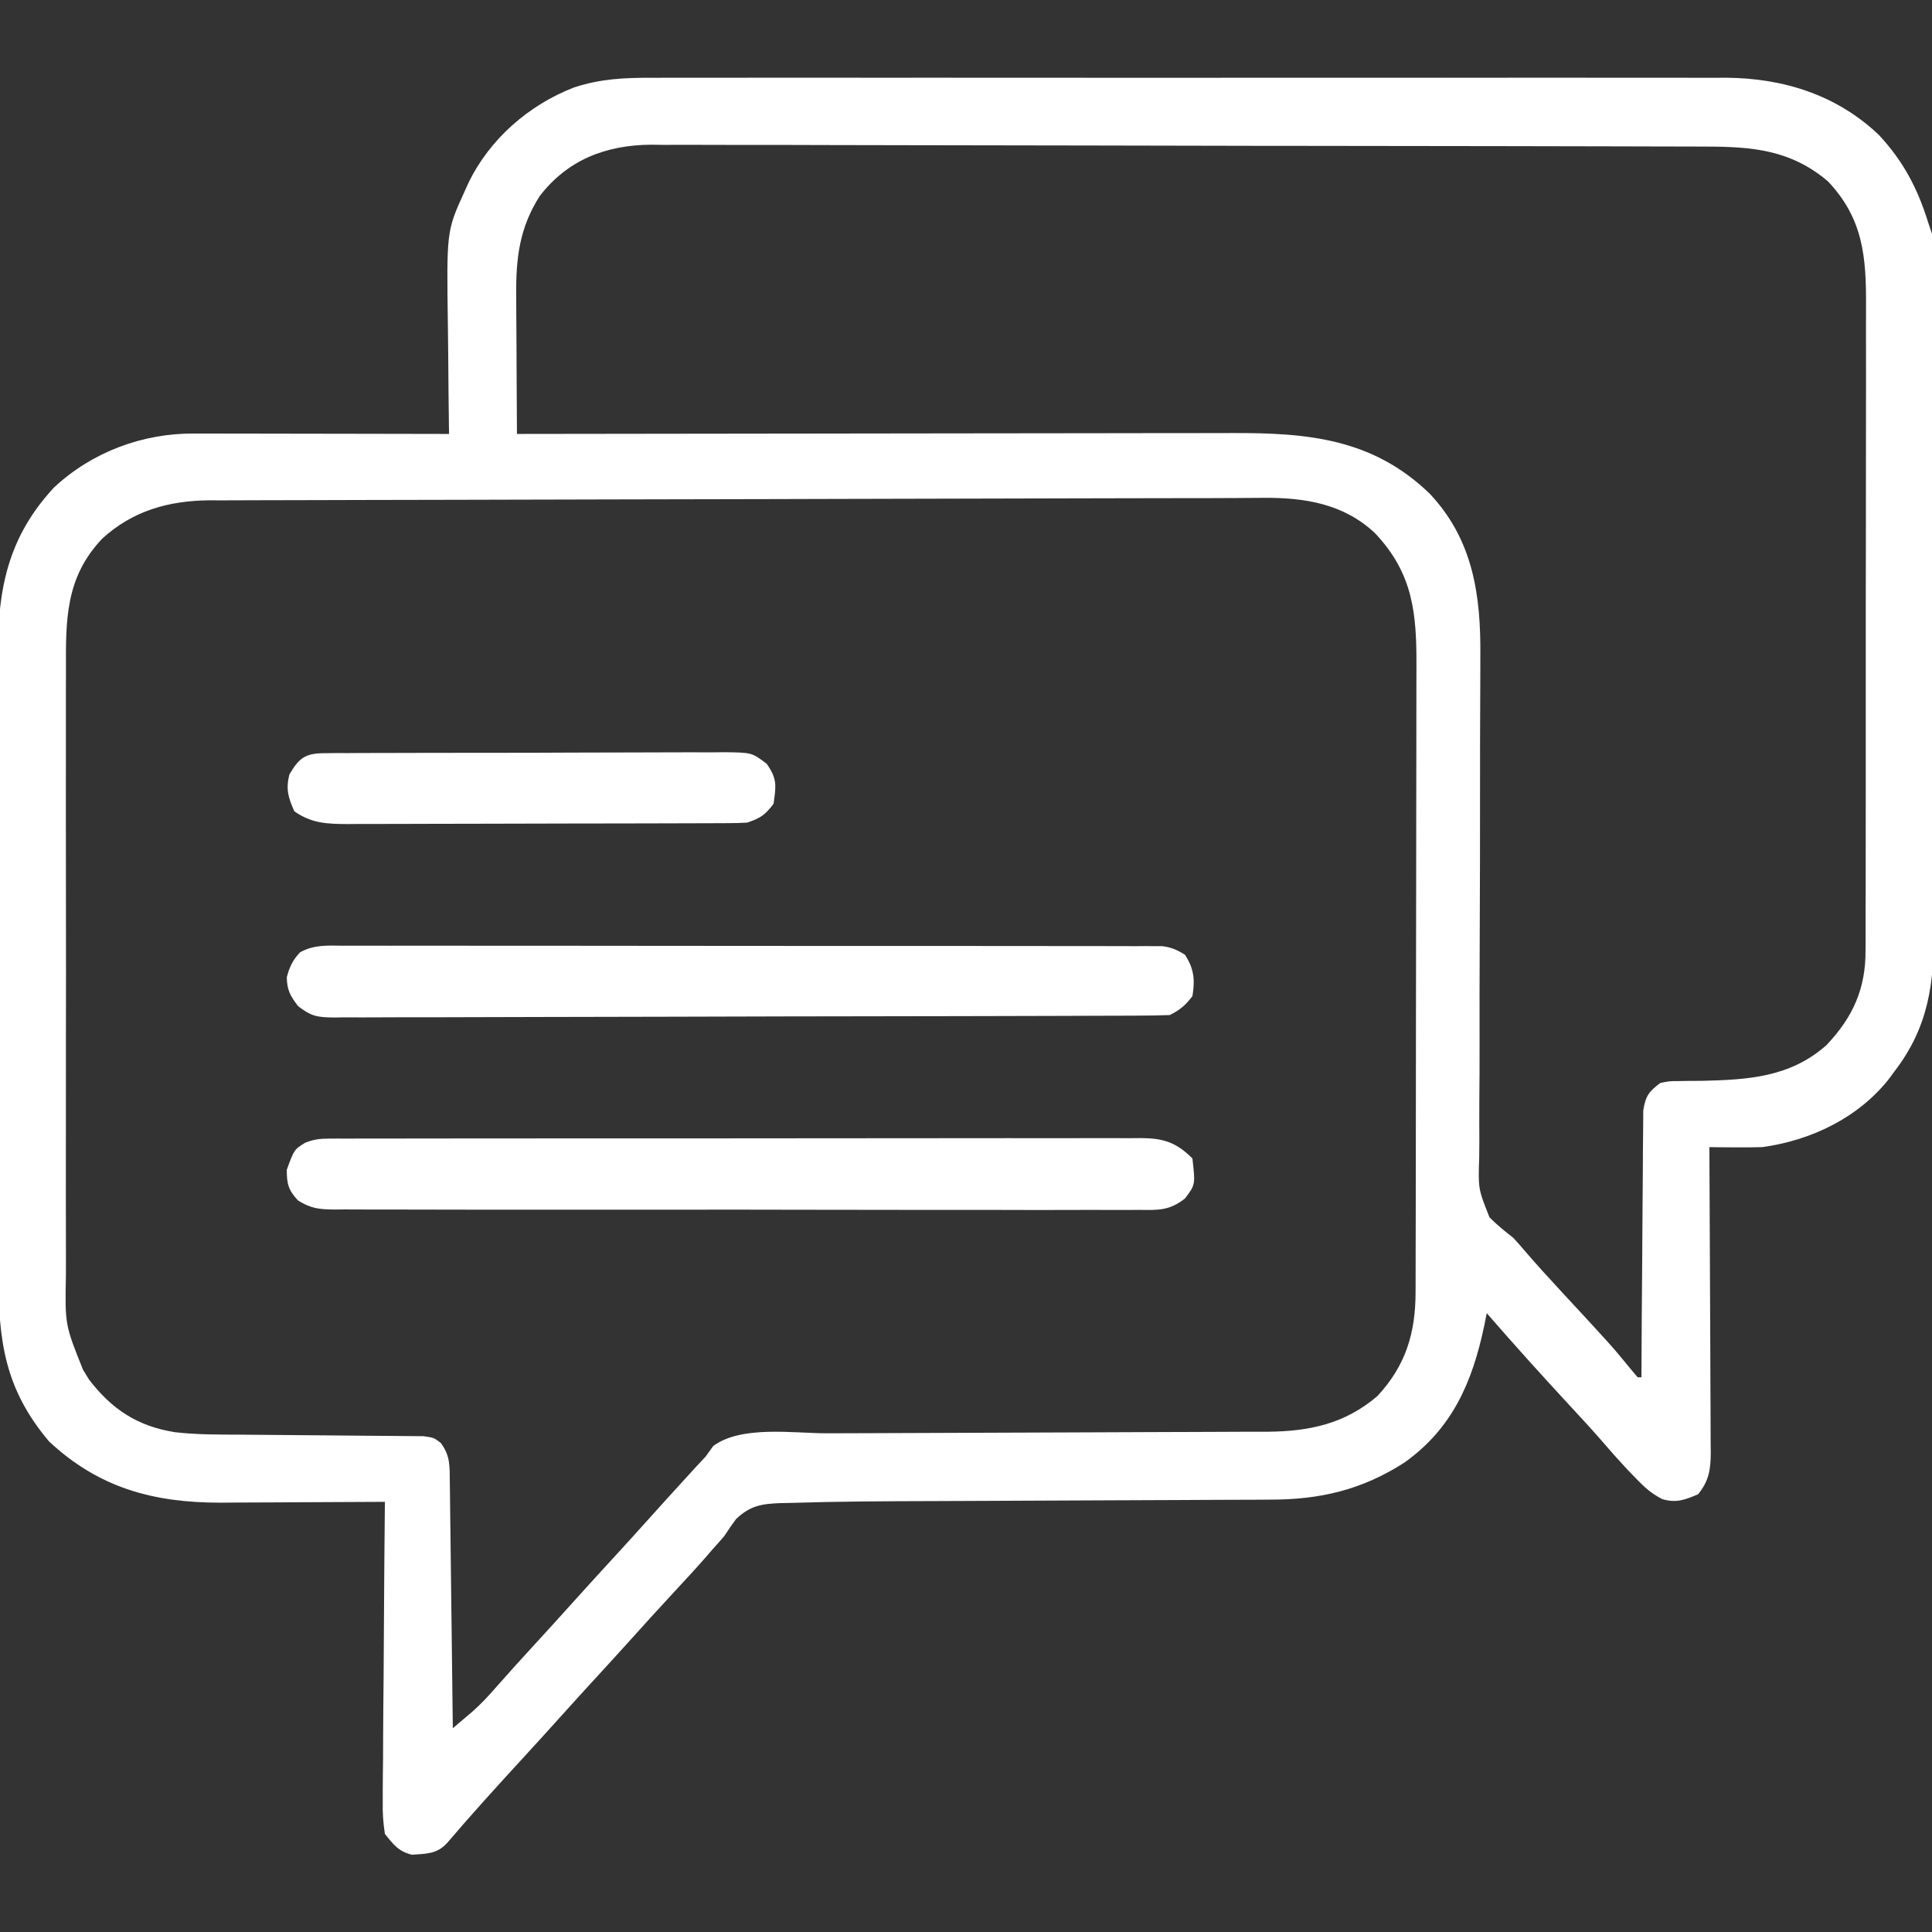
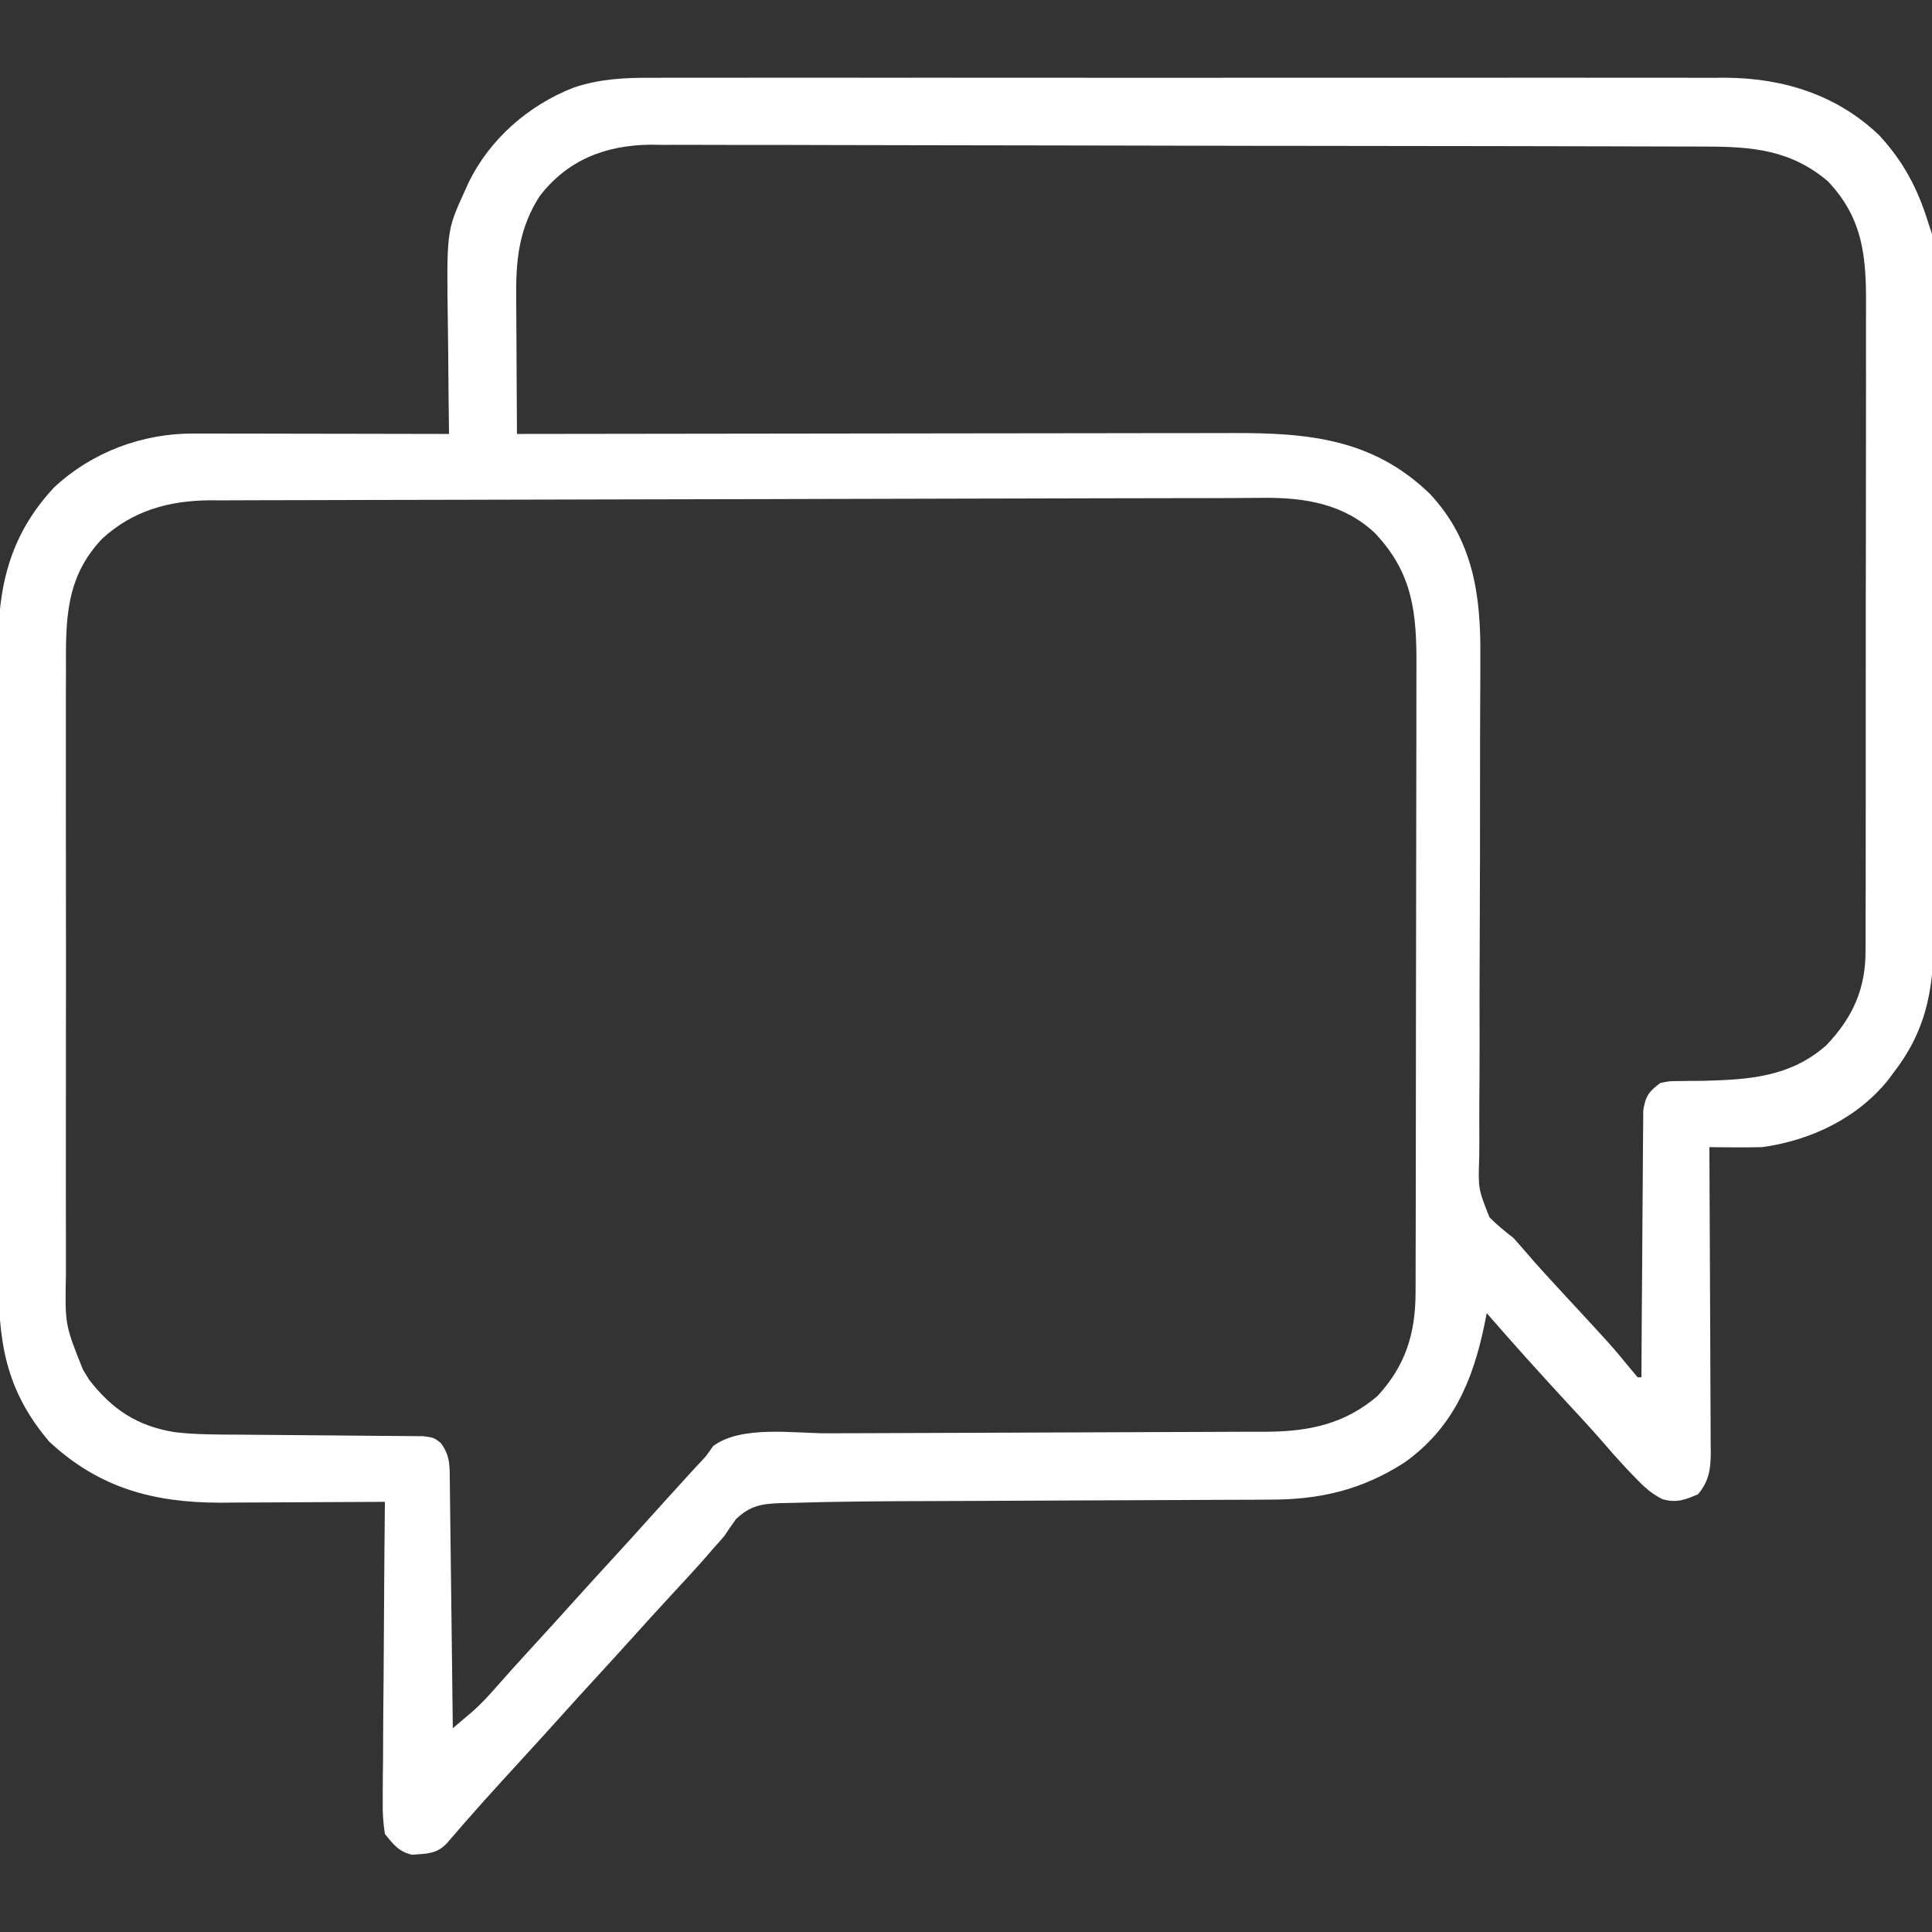
<svg xmlns="http://www.w3.org/2000/svg" version="1.1" width="512px" height="512px" transform="rotate(0) scale(1, 1)">
  <rect width="100%" height="100%" fill="#333333" stroke="none" />
  <path d="M0 0 C1.254 -0.005 2.507 -0.009 3.799 -0.014 C7.254 -0.027 10.708 -0.021 14.163 -0.011 C17.898 -0.004 21.634 -0.015 25.37 -0.023 C32.678 -0.036 39.987 -0.034 47.295 -0.025 C53.238 -0.018 59.182 -0.017 65.125 -0.02 C66.396 -0.021 66.396 -0.021 67.692 -0.022 C69.413 -0.023 71.135 -0.024 72.856 -0.025 C88.984 -0.033 105.111 -0.024 121.239 -0.007 C135.06 0.006 148.881 0.004 162.703 -0.01 C178.771 -0.026 194.839 -0.033 210.908 -0.023 C212.623 -0.022 214.339 -0.021 216.054 -0.02 C216.898 -0.02 217.742 -0.02 218.612 -0.019 C224.543 -0.017 230.474 -0.021 236.405 -0.028 C243.64 -0.036 250.875 -0.034 258.111 -0.018 C261.798 -0.01 265.486 -0.007 269.173 -0.017 C273.18 -0.028 277.186 -0.015 281.193 0 C282.345 -0.007 283.498 -0.013 284.686 -0.02 C299.871 0.089 314.053 4.555 325.192 15.19 C331.656 22.163 335.424 29.337 338.223 38.381 C338.553 39.371 338.883 40.361 339.223 41.381 C339.325 44.026 339.371 46.646 339.37 49.292 C339.374 50.107 339.378 50.921 339.382 51.761 C339.393 54.501 339.396 57.242 339.4 59.982 C339.407 61.944 339.413 63.905 339.42 65.866 C339.441 72.318 339.452 78.769 339.462 85.221 C339.466 87.443 339.47 89.665 339.474 91.887 C339.493 102.331 339.507 112.774 339.516 123.218 C339.525 135.264 339.552 147.309 339.592 159.354 C339.622 168.669 339.637 177.983 339.64 187.298 C339.643 192.859 339.652 198.419 339.677 203.98 C339.7 209.217 339.704 214.454 339.694 219.692 C339.694 221.607 339.7 223.523 339.714 225.438 C339.812 239.95 338.352 251.523 329.223 263.381 C328.772 263.996 328.321 264.611 327.856 265.244 C319.718 275.612 307.128 281.625 294.223 283.381 C291.766 283.447 289.307 283.467 286.848 283.443 C285.603 283.434 284.358 283.425 283.075 283.416 C282.134 283.405 281.193 283.393 280.223 283.381 C280.233 284.999 280.233 284.999 280.243 286.65 C280.304 296.817 280.349 306.985 280.379 317.152 C280.394 322.379 280.416 327.606 280.45 332.833 C280.482 337.878 280.5 342.922 280.508 347.967 C280.513 349.891 280.524 351.816 280.54 353.74 C280.562 356.436 280.565 359.131 280.564 361.827 C280.575 362.623 280.585 363.418 280.597 364.238 C280.571 368.783 280.147 371.824 277.223 375.381 C273.732 376.868 271.475 377.742 267.77 376.674 C264.888 375.211 263.09 373.579 260.848 371.256 C260.063 370.444 259.278 369.632 258.469 368.795 C255.994 366.135 253.594 363.426 251.227 360.67 C248.655 357.731 246.004 354.87 243.348 352.006 C235.847 343.908 228.463 335.714 221.223 327.381 C221.004 328.481 220.785 329.58 220.559 330.713 C217.435 345.586 212.137 357.918 199.415 366.971 C188.119 374.24 176.994 376.833 163.665 376.797 C162.46 376.806 161.255 376.815 160.014 376.823 C156.738 376.844 153.463 376.852 150.187 376.854 C146.726 376.86 143.265 376.883 139.804 376.905 C133.24 376.943 126.676 376.967 120.111 376.986 C108.412 377.019 96.712 377.078 85.013 377.14 C81.586 377.158 78.16 377.173 74.733 377.182 C62.049 377.215 49.364 377.269 36.685 377.671 C35.791 377.688 34.896 377.705 33.974 377.723 C29.032 377.919 26.031 378.396 22.286 381.943 C21.216 383.388 20.192 384.867 19.223 386.381 C18.159 387.627 17.075 388.856 15.973 390.068 C15.409 390.725 14.844 391.381 14.262 392.057 C11.676 395.005 9.015 397.88 6.348 400.756 C2.026 405.42 -2.255 410.118 -6.499 414.854 C-9.075 417.712 -11.674 420.548 -14.277 423.381 C-17.63 427.03 -20.967 430.693 -24.277 434.381 C-27.587 438.069 -30.924 441.732 -34.277 445.381 C-41.08 452.789 -47.847 460.224 -54.367 467.885 C-57.074 470.757 -59.796 470.624 -63.609 470.904 C-67.144 470.051 -68.536 468.189 -70.777 465.381 C-71.246 462.307 -71.413 459.8 -71.344 456.735 C-71.345 455.876 -71.346 455.017 -71.347 454.132 C-71.343 451.302 -71.304 448.473 -71.265 445.643 C-71.256 443.677 -71.249 441.711 -71.244 439.745 C-71.224 434.578 -71.175 429.411 -71.12 424.244 C-71.069 418.969 -71.046 413.694 -71.021 408.418 C-70.967 398.072 -70.882 387.727 -70.777 377.381 C-71.414 377.385 -72.051 377.39 -72.708 377.394 C-79.393 377.439 -86.077 377.469 -92.762 377.491 C-95.25 377.501 -97.739 377.514 -100.227 377.532 C-103.822 377.556 -107.416 377.567 -111.011 377.576 C-112.108 377.587 -113.206 377.597 -114.336 377.608 C-132.148 377.61 -146.587 373.692 -159.777 361.381 C-171.524 347.484 -173.227 334.68 -173.181 316.985 C-173.186 315.023 -173.193 313.06 -173.202 311.098 C-173.219 305.79 -173.218 300.482 -173.213 295.174 C-173.21 290.734 -173.216 286.293 -173.222 281.852 C-173.236 271.371 -173.234 260.89 -173.223 250.409 C-173.211 239.618 -173.225 228.826 -173.252 218.035 C-173.274 208.749 -173.281 199.464 -173.275 190.179 C-173.272 184.642 -173.274 179.105 -173.291 173.568 C-173.307 168.359 -173.303 163.151 -173.284 157.942 C-173.28 156.038 -173.283 154.134 -173.294 152.229 C-173.38 135.234 -170.455 121.464 -158.464 108.568 C-148.346 99.149 -135.027 94.195 -121.324 94.267 C-120.592 94.267 -119.86 94.267 -119.105 94.267 C-116.698 94.268 -114.29 94.275 -111.882 94.283 C-110.208 94.285 -108.533 94.287 -106.859 94.288 C-102.461 94.291 -98.064 94.301 -93.666 94.312 C-89.175 94.323 -84.684 94.327 -80.193 94.332 C-71.387 94.343 -62.582 94.36 -53.777 94.381 C-53.786 93.771 -53.794 93.161 -53.804 92.532 C-53.893 86.123 -53.953 79.715 -53.996 73.306 C-54.016 70.921 -54.044 68.536 -54.078 66.151 C-54.442 40.647 -54.442 40.647 -49.777 30.381 C-49.21 29.127 -49.21 29.127 -48.631 27.849 C-43.013 16.227 -32.668 7.222 -20.696 2.573 C-13.724 0.267 -7.305 -0.042 0 0 Z M-29.777 31.381 C-35.109 39.747 -36.071 47.842 -35.972 57.565 C-35.969 58.62 -35.966 59.676 -35.963 60.763 C-35.952 64.115 -35.927 67.467 -35.902 70.818 C-35.892 73.099 -35.883 75.38 -35.874 77.66 C-35.852 83.234 -35.819 88.807 -35.777 94.381 C-34.721 94.379 -33.665 94.377 -32.577 94.375 C-6.862 94.331 18.854 94.298 44.57 94.277 C57.006 94.267 69.442 94.253 81.878 94.23 C92.72 94.21 103.562 94.197 114.404 94.193 C120.143 94.19 125.881 94.184 131.619 94.169 C137.026 94.156 142.434 94.152 147.841 94.155 C149.819 94.154 151.798 94.15 153.776 94.143 C173.835 94.068 191.066 95.623 206.157 110.256 C217.663 122.529 219.686 137.197 219.529 153.374 C219.525 154.959 219.522 156.543 219.521 158.128 C219.515 161.519 219.502 164.91 219.481 168.301 C219.45 173.669 219.448 179.036 219.451 184.403 C219.455 199.658 219.431 214.913 219.357 230.168 C219.317 238.609 219.304 247.051 219.324 255.492 C219.334 260.824 219.31 266.153 219.259 271.485 C219.236 274.803 219.247 278.122 219.267 281.44 C219.27 282.974 219.259 284.507 219.233 286.041 C218.944 294.403 218.944 294.403 221.954 301.99 C223.944 303.989 225.989 305.666 228.223 307.381 C229.335 308.584 230.423 309.811 231.473 311.068 C234.604 314.706 237.836 318.237 241.098 321.756 C254.447 336.169 254.447 336.169 259.223 342.006 C259.883 342.79 260.543 343.573 261.223 344.381 C261.553 344.381 261.883 344.381 262.223 344.381 C262.227 343.463 262.231 342.545 262.234 341.599 C262.272 332.946 262.329 324.295 262.407 315.643 C262.447 311.195 262.479 306.747 262.494 302.299 C262.509 298.006 262.544 293.714 262.592 289.422 C262.606 287.784 262.614 286.146 262.615 284.508 C262.618 282.214 262.645 279.922 262.677 277.628 C262.686 276.322 262.695 275.017 262.704 273.671 C263.306 269.858 264.167 268.662 267.223 266.381 C269.598 265.883 269.598 265.883 272.223 265.877 C273.669 265.853 273.669 265.853 275.145 265.827 C276.669 265.823 276.669 265.823 278.223 265.818 C290.532 265.516 301.594 264.883 311.223 256.381 C318.308 248.924 321.695 241.311 321.611 231.083 C321.616 230.287 321.622 229.491 321.627 228.671 C321.642 226.024 321.634 223.378 321.627 220.731 C321.633 218.825 321.64 216.919 321.648 215.013 C321.666 209.849 321.665 204.686 321.659 199.523 C321.656 195.206 321.662 190.89 321.668 186.574 C321.682 176.387 321.681 166.2 321.669 156.014 C321.658 145.519 321.672 135.024 321.699 124.529 C321.721 115.505 321.728 106.482 321.722 97.458 C321.718 92.074 321.721 86.691 321.738 81.307 C321.753 76.242 321.749 71.178 321.731 66.114 C321.727 64.26 321.73 62.407 321.74 60.554 C321.809 47.524 321.027 37.345 311.637 27.428 C301.768 19.06 291.517 18.232 279.155 18.227 C277.93 18.223 276.704 18.218 275.441 18.214 C272.046 18.203 268.651 18.196 265.255 18.192 C261.591 18.186 257.926 18.174 254.261 18.163 C245.415 18.139 236.569 18.124 227.723 18.111 C225.223 18.108 222.723 18.104 220.224 18.099 C204.688 18.074 189.152 18.052 173.616 18.04 C170.02 18.037 166.424 18.034 162.829 18.031 C161.488 18.03 161.488 18.03 160.121 18.029 C145.647 18.016 131.174 17.983 116.701 17.941 C101.83 17.899 86.959 17.875 72.087 17.87 C63.742 17.866 55.398 17.855 47.053 17.822 C39.945 17.794 32.838 17.783 25.731 17.794 C22.108 17.799 18.486 17.796 14.863 17.771 C10.926 17.745 6.99 17.757 3.053 17.773 C1.921 17.759 0.789 17.745 -0.378 17.731 C-12.293 17.849 -22.41 21.772 -29.777 31.381 Z M139.692 111.399 C137.321 111.403 134.949 111.407 132.577 111.411 C130.718 111.414 130.718 111.414 128.821 111.418 C127.538 111.42 126.255 111.423 124.933 111.425 C123.59 111.428 122.247 111.43 120.904 111.432 C95.624 111.479 70.344 111.541 45.064 111.61 C40.948 111.621 36.832 111.632 32.716 111.643 C31.897 111.646 31.077 111.648 30.233 111.65 C16.933 111.686 3.633 111.71 -9.667 111.731 C-23.357 111.753 -37.047 111.786 -50.736 111.83 C-59.163 111.856 -67.59 111.874 -76.017 111.88 C-81.788 111.886 -87.558 111.902 -93.329 111.927 C-96.654 111.941 -99.978 111.948 -103.303 111.946 C-106.914 111.944 -110.524 111.961 -114.135 111.982 C-115.176 111.977 -116.217 111.973 -117.289 111.968 C-128.097 112.072 -137.608 114.729 -145.687 122.131 C-155.524 132.49 -155.359 143.795 -155.294 157.274 C-155.3 159.182 -155.307 161.09 -155.316 162.998 C-155.334 168.157 -155.327 173.316 -155.314 178.475 C-155.304 183.885 -155.313 189.295 -155.32 194.706 C-155.327 203.788 -155.317 212.871 -155.298 221.954 C-155.276 232.442 -155.283 242.93 -155.305 253.419 C-155.324 262.439 -155.326 271.459 -155.316 280.479 C-155.31 285.86 -155.309 291.241 -155.322 296.622 C-155.333 301.681 -155.325 306.739 -155.302 311.798 C-155.297 313.65 -155.299 315.502 -155.307 317.354 C-155.566 330.436 -155.566 330.436 -150.777 342.381 C-150.235 343.263 -149.694 344.144 -149.136 345.053 C-143.061 352.898 -136.408 357.299 -126.506 358.915 C-120.746 359.603 -114.964 359.55 -109.17 359.58 C-107.064 359.592 -104.958 359.612 -102.852 359.633 C-96.871 359.695 -90.889 359.749 -84.907 359.782 C-81.235 359.803 -77.562 359.838 -73.889 359.883 C-72.494 359.897 -71.098 359.906 -69.702 359.909 C-67.756 359.914 -65.811 359.939 -63.865 359.964 C-62.759 359.973 -61.653 359.981 -60.513 359.989 C-57.777 360.381 -57.777 360.381 -55.959 361.782 C-53.395 365.25 -53.623 367.944 -53.571 372.217 C-53.561 372.92 -53.552 373.622 -53.541 374.346 C-53.51 376.673 -53.485 379 -53.46 381.326 C-53.44 382.938 -53.419 384.549 -53.397 386.16 C-53.342 390.405 -53.293 394.65 -53.244 398.895 C-53.194 403.225 -53.139 407.555 -53.083 411.885 C-52.976 420.383 -52.874 428.882 -52.777 437.381 C-51.656 436.431 -50.537 435.48 -49.418 434.528 C-48.795 433.998 -48.171 433.469 -47.529 432.923 C-45.35 431.006 -43.434 428.942 -41.527 426.756 C-38.147 422.928 -34.736 419.137 -31.277 415.381 C-27.923 411.732 -24.587 408.069 -21.277 404.381 C-17.501 400.174 -13.687 396.004 -9.863 391.842 C-6.982 388.704 -4.121 385.551 -1.277 382.381 C2.124 378.595 5.54 374.825 8.973 371.068 C10.296 369.62 10.296 369.62 11.645 368.143 C12.496 367.231 13.347 366.32 14.223 365.381 C14.888 364.459 15.554 363.538 16.239 362.588 C23.725 357.052 37.459 359.231 46.484 359.223 C47.859 359.219 49.233 359.213 50.608 359.208 C53.54 359.197 56.473 359.188 59.405 359.182 C64.05 359.171 68.696 359.151 73.341 359.129 C86.541 359.067 99.741 359.013 112.941 358.98 C120.253 358.961 127.565 358.932 134.877 358.892 C138.735 358.871 142.593 358.855 146.451 358.853 C150.076 358.851 153.702 358.835 157.327 358.808 C159.277 358.798 161.226 358.802 163.175 358.807 C174.29 358.702 183.608 356.709 192.223 349.381 C199.775 341.269 202.377 332.618 202.364 321.672 C202.367 320.903 202.37 320.134 202.373 319.341 C202.381 316.768 202.383 314.195 202.384 311.622 C202.389 309.776 202.394 307.929 202.399 306.083 C202.413 301.068 202.419 296.053 202.423 291.039 C202.426 287.904 202.431 284.769 202.435 281.634 C202.449 271.819 202.458 262.004 202.462 252.189 C202.467 240.871 202.484 229.552 202.513 218.234 C202.535 209.478 202.545 200.722 202.546 191.966 C202.547 186.74 202.553 181.514 202.571 176.287 C202.588 171.368 202.59 166.45 202.581 161.53 C202.58 159.73 202.584 157.93 202.594 156.13 C202.668 141.913 201.716 131.373 191.63 120.693 C183.364 112.896 173.017 111.217 161.991 111.316 C160.474 111.325 158.956 111.334 157.439 111.343 C156.607 111.35 155.775 111.356 154.918 111.363 C149.843 111.397 144.768 111.394 139.692 111.399 Z " fill="#ffffff" transform="translate(172.777,20.619)" />
-   <path d="M0 0 C0.932 -0.004 1.863 -0.008 2.823 -0.012 C5.952 -0.022 9.081 -0.01 12.21 0.002 C14.451 -0.001 16.691 -0.004 18.932 -0.009 C25.022 -0.019 31.113 -0.009 37.204 0.004 C43.571 0.015 49.938 0.011 56.305 0.009 C66.998 0.009 77.691 0.02 88.384 0.038 C99.388 0.057 110.392 0.064 121.396 0.059 C134.654 0.052 147.911 0.055 161.169 0.068 C166.234 0.072 171.299 0.073 176.365 0.071 C182.327 0.069 188.289 0.077 194.251 0.093 C196.443 0.097 198.634 0.098 200.826 0.095 C203.811 0.092 206.795 0.101 209.78 0.114 C210.653 0.11 211.526 0.106 212.425 0.102 C213.625 0.111 213.625 0.111 214.848 0.12 C215.882 0.121 215.882 0.121 216.936 0.122 C219.312 0.429 220.862 1.105 222.89 2.374 C225.335 6.042 225.613 9.109 224.89 13.374 C223.02 15.805 221.609 17.015 218.89 18.374 C215.928 18.481 212.99 18.526 210.028 18.528 C209.098 18.533 208.169 18.537 207.212 18.541 C204.079 18.555 200.946 18.561 197.813 18.567 C195.574 18.575 193.336 18.583 191.097 18.592 C183.73 18.618 176.363 18.633 168.996 18.648 C166.463 18.653 163.93 18.658 161.398 18.664 C150.866 18.685 140.334 18.704 129.802 18.715 C127.069 18.718 124.335 18.721 121.602 18.724 C120.583 18.725 120.583 18.725 119.543 18.727 C108.534 18.739 97.525 18.772 86.516 18.814 C75.217 18.857 63.918 18.88 52.619 18.885 C46.273 18.889 39.928 18.901 33.582 18.933 C27.614 18.963 21.647 18.97 15.679 18.958 C13.486 18.958 11.293 18.966 9.101 18.984 C6.111 19.006 3.123 18.998 0.134 18.982 C-0.737 18.996 -1.609 19.01 -2.506 19.024 C-6.882 18.967 -8.58 18.792 -12.129 15.992 C-14.22 13.228 -15.024 11.82 -15.11 8.374 C-14.376 5.573 -13.569 3.868 -11.597 1.749 C-7.813 -0.342 -4.256 -0.036 0 0 Z " fill="#ffffff" transform="translate(91.11,250.626)" />
-   <path d="M0 0 C0.792 -0.006 1.584 -0.012 2.4 -0.018 C3.265 -0.014 4.129 -0.01 5.019 -0.006 C5.942 -0.01 6.865 -0.014 7.816 -0.018 C10.915 -0.028 14.014 -0.024 17.113 -0.02 C19.332 -0.025 21.551 -0.03 23.77 -0.036 C29.803 -0.049 35.836 -0.05 41.869 -0.047 C46.902 -0.046 51.934 -0.051 56.967 -0.056 C69.516 -0.067 82.065 -0.067 94.614 -0.06 C105.513 -0.055 116.412 -0.066 127.311 -0.085 C138.502 -0.105 149.692 -0.113 160.883 -0.109 C167.166 -0.107 173.449 -0.11 179.732 -0.124 C185.639 -0.136 191.546 -0.135 197.453 -0.121 C199.623 -0.119 201.793 -0.122 203.963 -0.13 C206.922 -0.14 209.88 -0.132 212.838 -0.12 C213.7 -0.127 214.562 -0.134 215.45 -0.142 C221.333 -0.089 224.727 0.989 228.992 5.254 C229.789 12.197 229.789 12.197 227.036 15.851 C222.87 19.141 219.896 18.953 214.731 18.883 C213.795 18.89 212.859 18.897 211.895 18.904 C208.757 18.922 205.62 18.904 202.482 18.886 C200.234 18.891 197.985 18.898 195.736 18.907 C189.627 18.926 183.518 18.913 177.408 18.893 C171.019 18.877 164.63 18.886 158.241 18.891 C147.51 18.895 136.78 18.879 126.05 18.851 C115.012 18.823 103.973 18.815 92.934 18.831 C79.63 18.849 66.326 18.848 53.022 18.829 C47.94 18.822 42.859 18.823 37.778 18.83 C31.796 18.838 25.814 18.826 19.832 18.798 C17.635 18.791 15.437 18.791 13.24 18.799 C10.244 18.807 7.249 18.791 4.254 18.769 C3.381 18.777 2.507 18.786 1.608 18.794 C-2.426 18.739 -4.513 18.558 -8.024 16.402 C-10.598 13.616 -11.008 12.036 -11.008 8.254 C-9.052 2.903 -9.052 2.903 -6.145 1.099 C-3.917 0.219 -2.382 0.003 0 0 Z " fill="#ffffff" transform="translate(87.008,301.746)" />
-   <path d="M0 0 C1.497 -0.017 1.497 -0.017 3.025 -0.034 C4.119 -0.031 5.213 -0.029 6.34 -0.026 C7.493 -0.034 8.646 -0.042 9.834 -0.051 C13.658 -0.075 17.48 -0.076 21.304 -0.074 C23.285 -0.08 25.267 -0.085 27.249 -0.091 C33.482 -0.11 39.716 -0.113 45.949 -0.107 C52.377 -0.1 58.804 -0.123 65.231 -0.16 C70.751 -0.191 76.271 -0.202 81.792 -0.198 C85.088 -0.196 88.384 -0.204 91.68 -0.226 C95.358 -0.248 99.034 -0.238 102.711 -0.221 C104.346 -0.241 104.346 -0.241 106.015 -0.261 C113.399 -0.179 113.399 -0.179 117.331 2.802 C120.151 6.81 119.843 8.581 119.155 13.394 C116.948 16.363 115.669 17.223 112.155 18.394 C110.608 18.49 109.057 18.529 107.507 18.535 C106.552 18.541 105.598 18.546 104.614 18.552 C103.568 18.553 102.522 18.554 101.445 18.556 C100.342 18.561 99.24 18.565 98.103 18.571 C94.448 18.585 90.792 18.592 87.136 18.598 C84.598 18.603 82.061 18.609 79.524 18.615 C74.881 18.624 70.238 18.63 65.595 18.633 C58.767 18.638 51.94 18.655 45.112 18.684 C39.194 18.709 33.275 18.716 27.356 18.718 C24.841 18.721 22.326 18.729 19.81 18.742 C16.291 18.759 12.773 18.757 9.254 18.751 C8.214 18.76 7.174 18.769 6.103 18.779 C0.755 18.748 -3.312 18.584 -7.845 15.394 C-9.468 11.741 -10.134 9.55 -9.157 5.644 C-6.665 1.372 -5.02 0.022 0 0 Z " fill="#ffffff" transform="translate(85.845,199.606)" />
</svg>